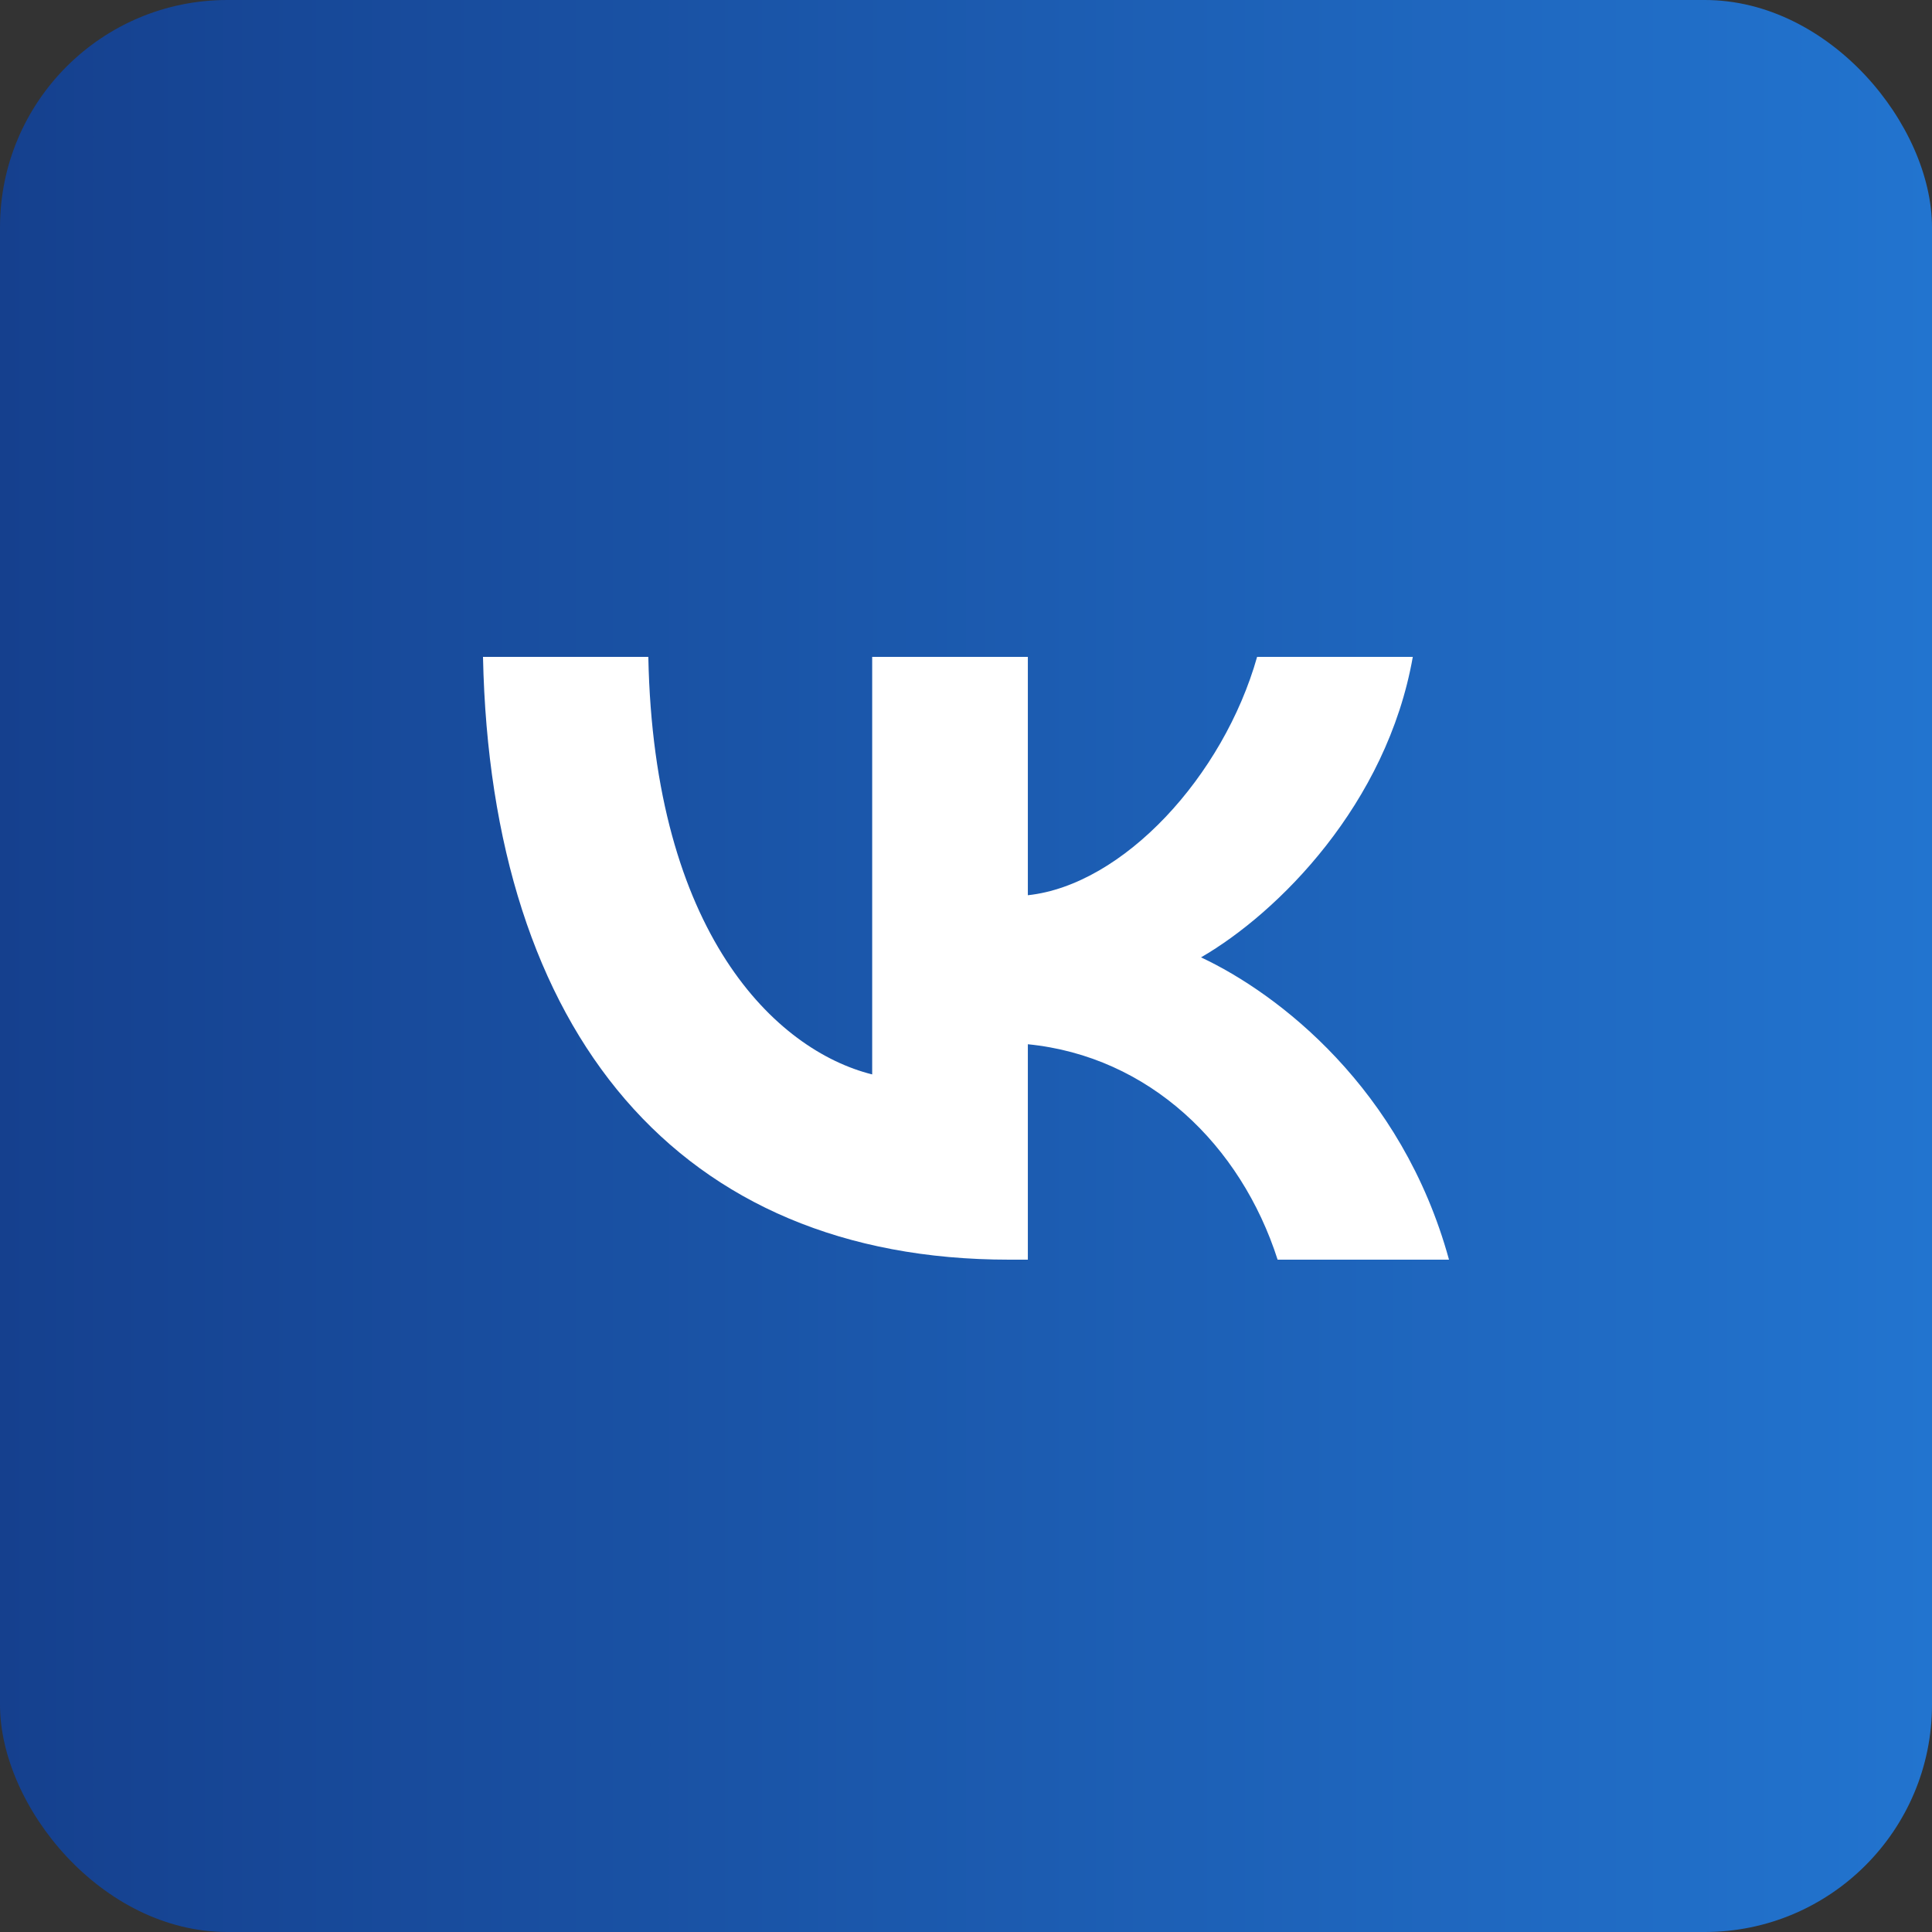
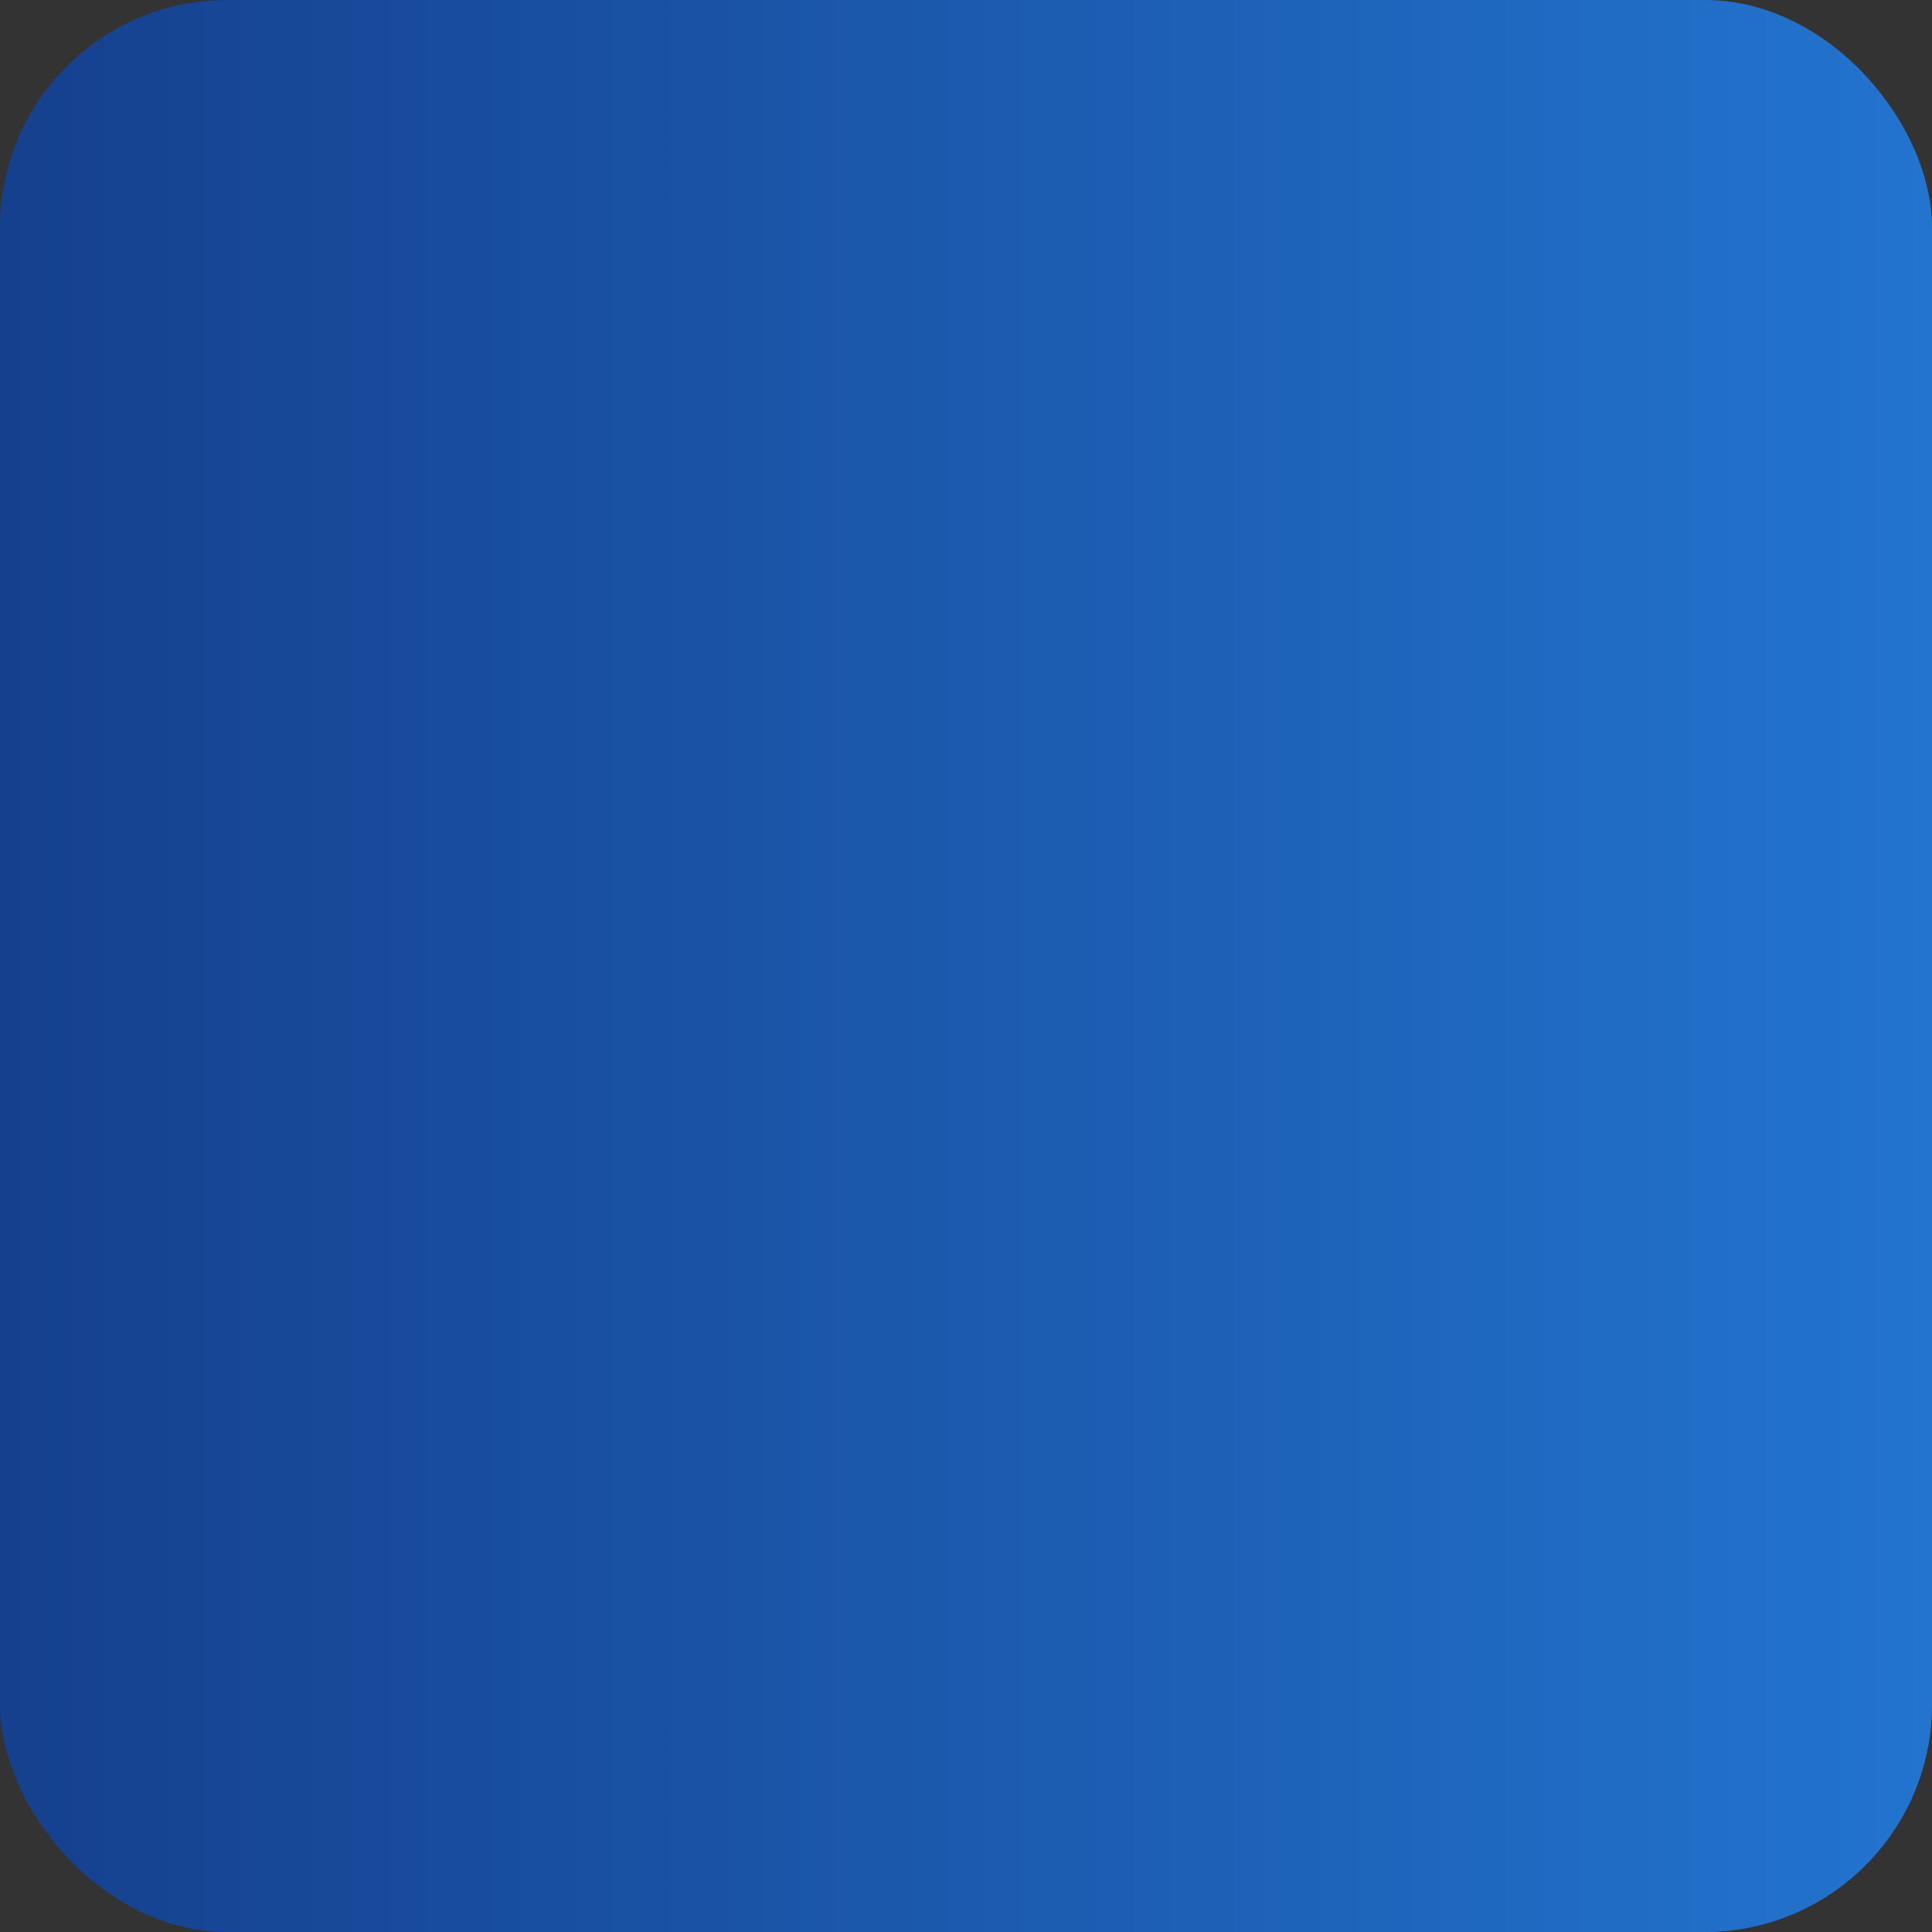
<svg xmlns="http://www.w3.org/2000/svg" width="68" height="68" viewBox="0 0 68 68" fill="none">
  <rect x="0" y="0" width="68" height="68" fill="#333333" stroke="none" />
  <rect width="68" height="68" rx="8" fill="url(#paint0_linear_1063_683)" />
-   <path d="M35.518 44.336C23.902 44.336 17.276 36.372 17 23.12H22.819C23.01 32.846 27.3 36.966 30.698 37.816V23.12H36.177V31.509C39.532 31.148 43.057 27.325 44.246 23.12H49.726C48.812 28.302 44.99 32.124 42.272 33.696C44.99 34.97 49.343 38.304 51 44.336H44.968C43.673 40.3 40.445 37.179 36.177 36.754V44.336H35.518Z" fill="white" />
  <defs>
    <linearGradient id="paint0_linear_1063_683" x1="0" y1="34" x2="68" y2="34" gradientUnits="userSpaceOnUse">
      <stop stop-color="#15408E" />
      <stop offset="1" stop-color="#2274CF" />
    </linearGradient>
  </defs>
</svg>